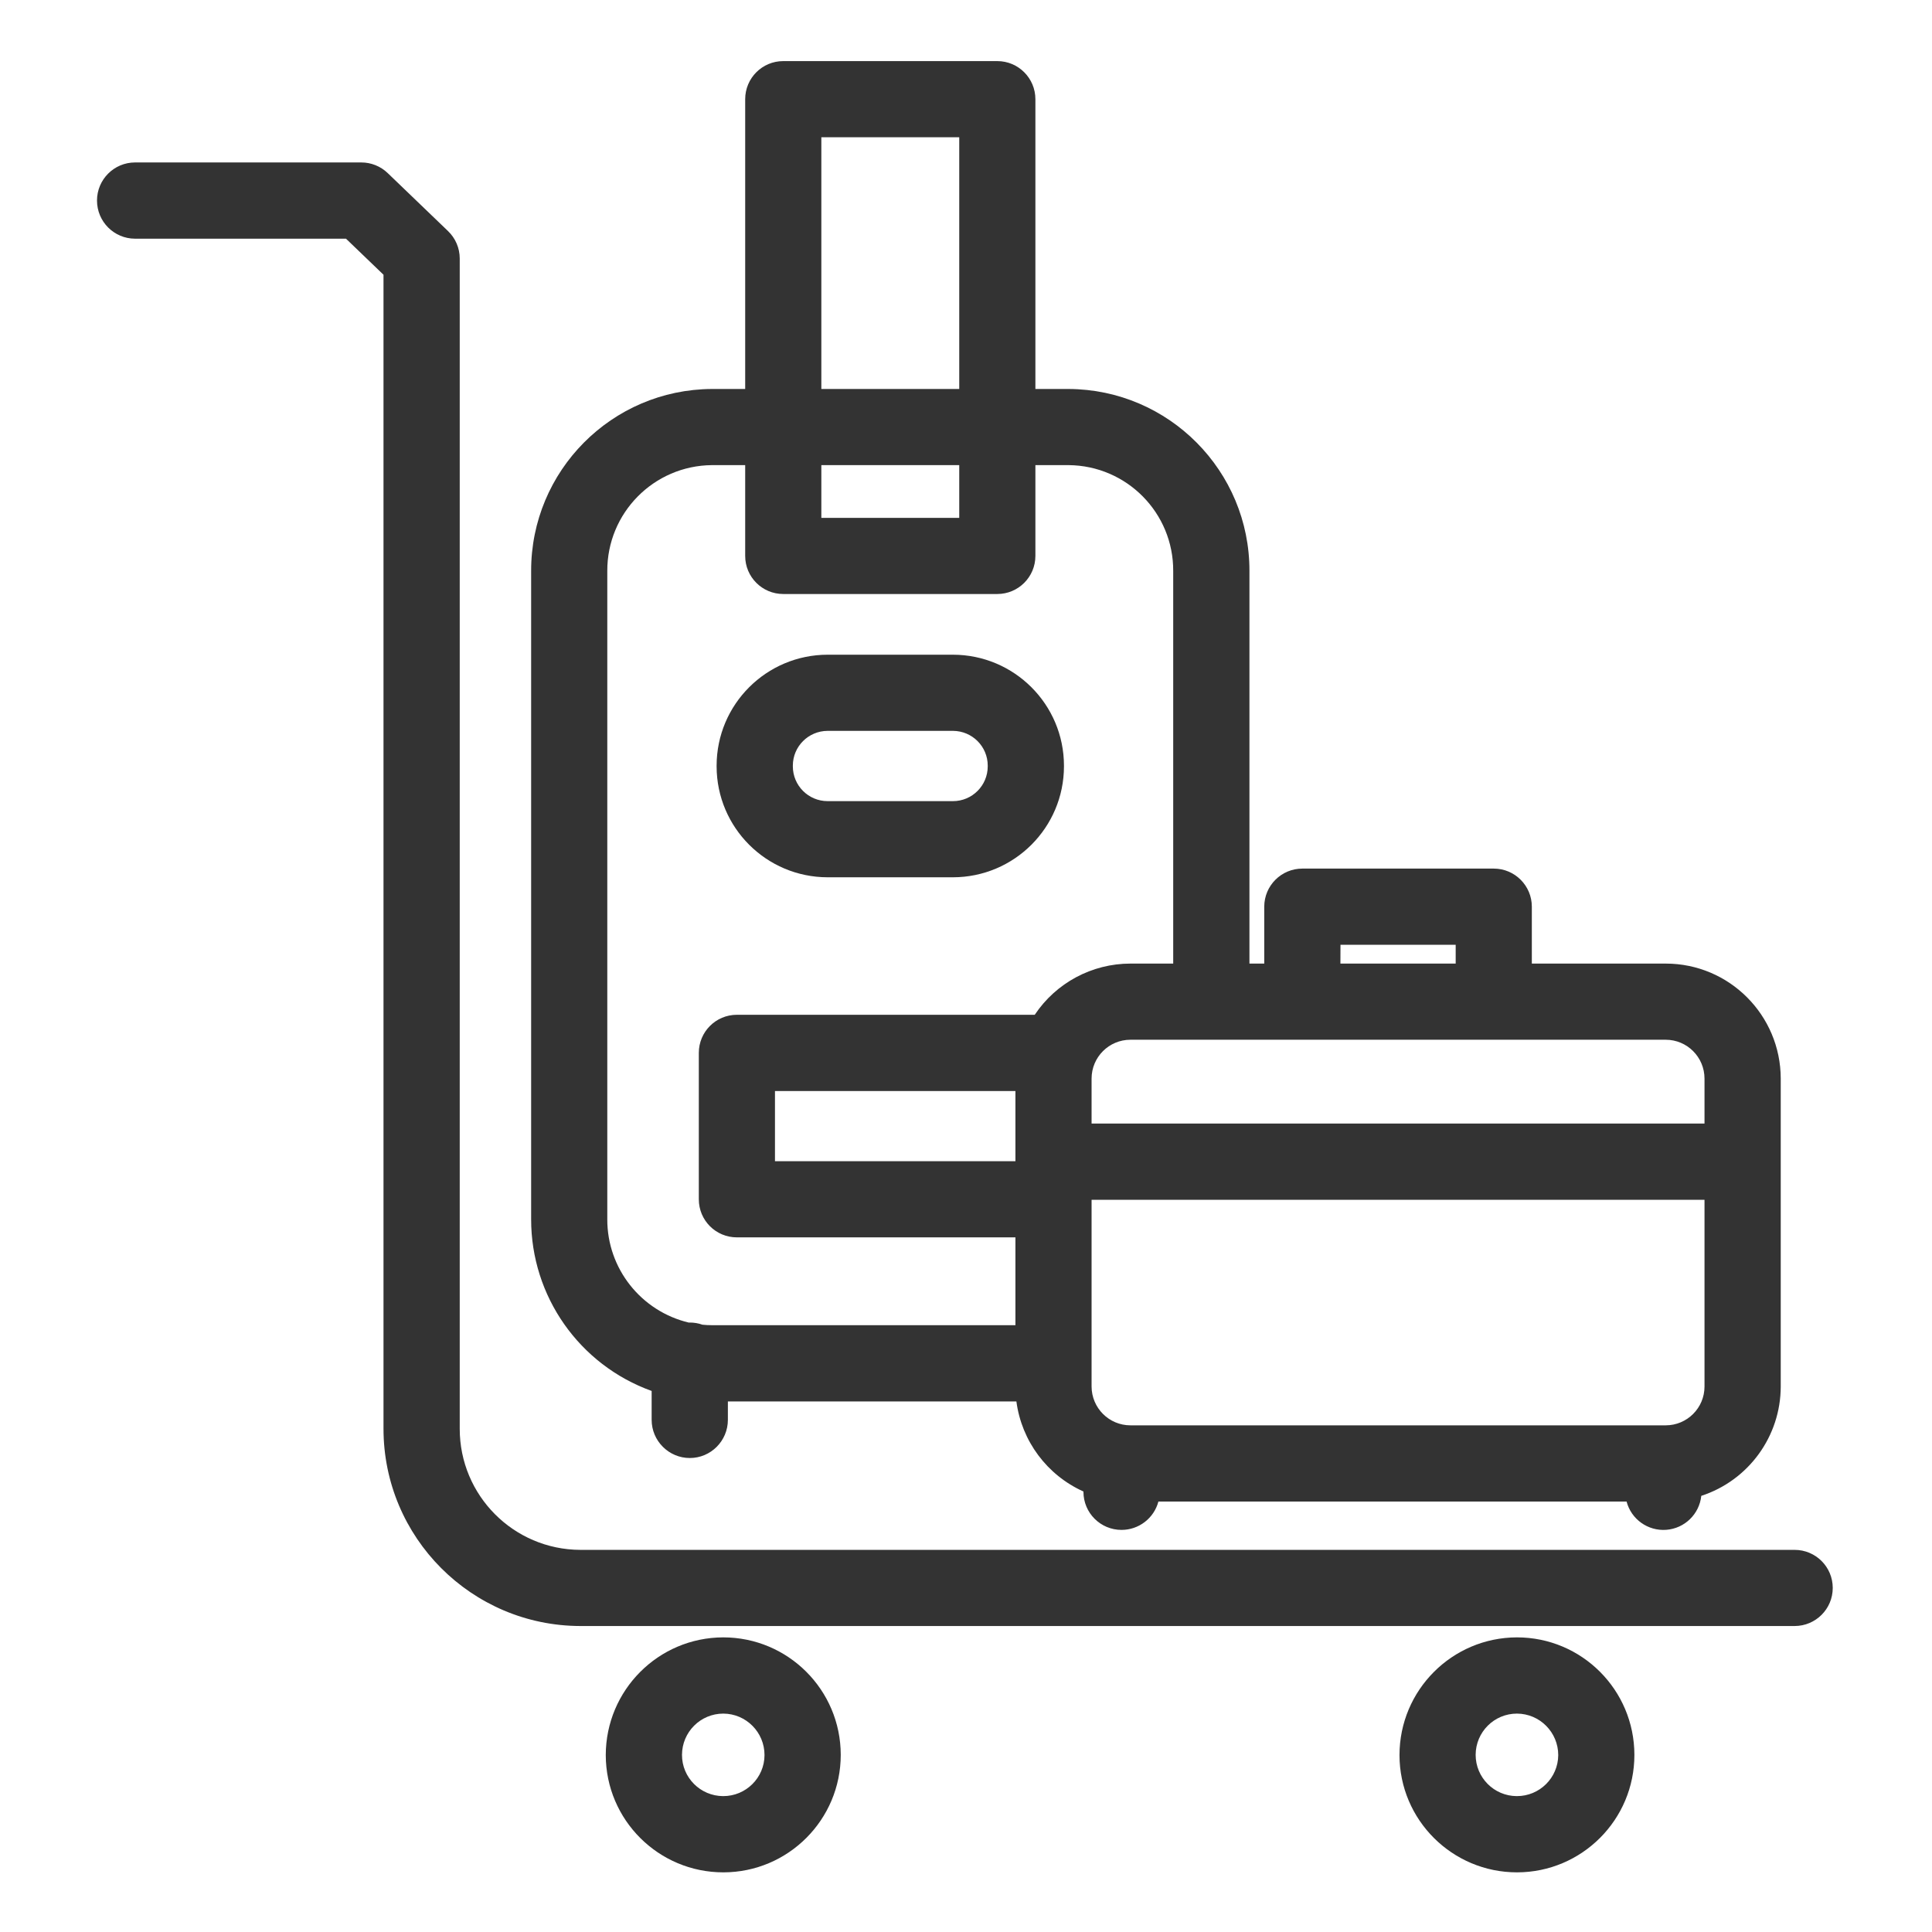
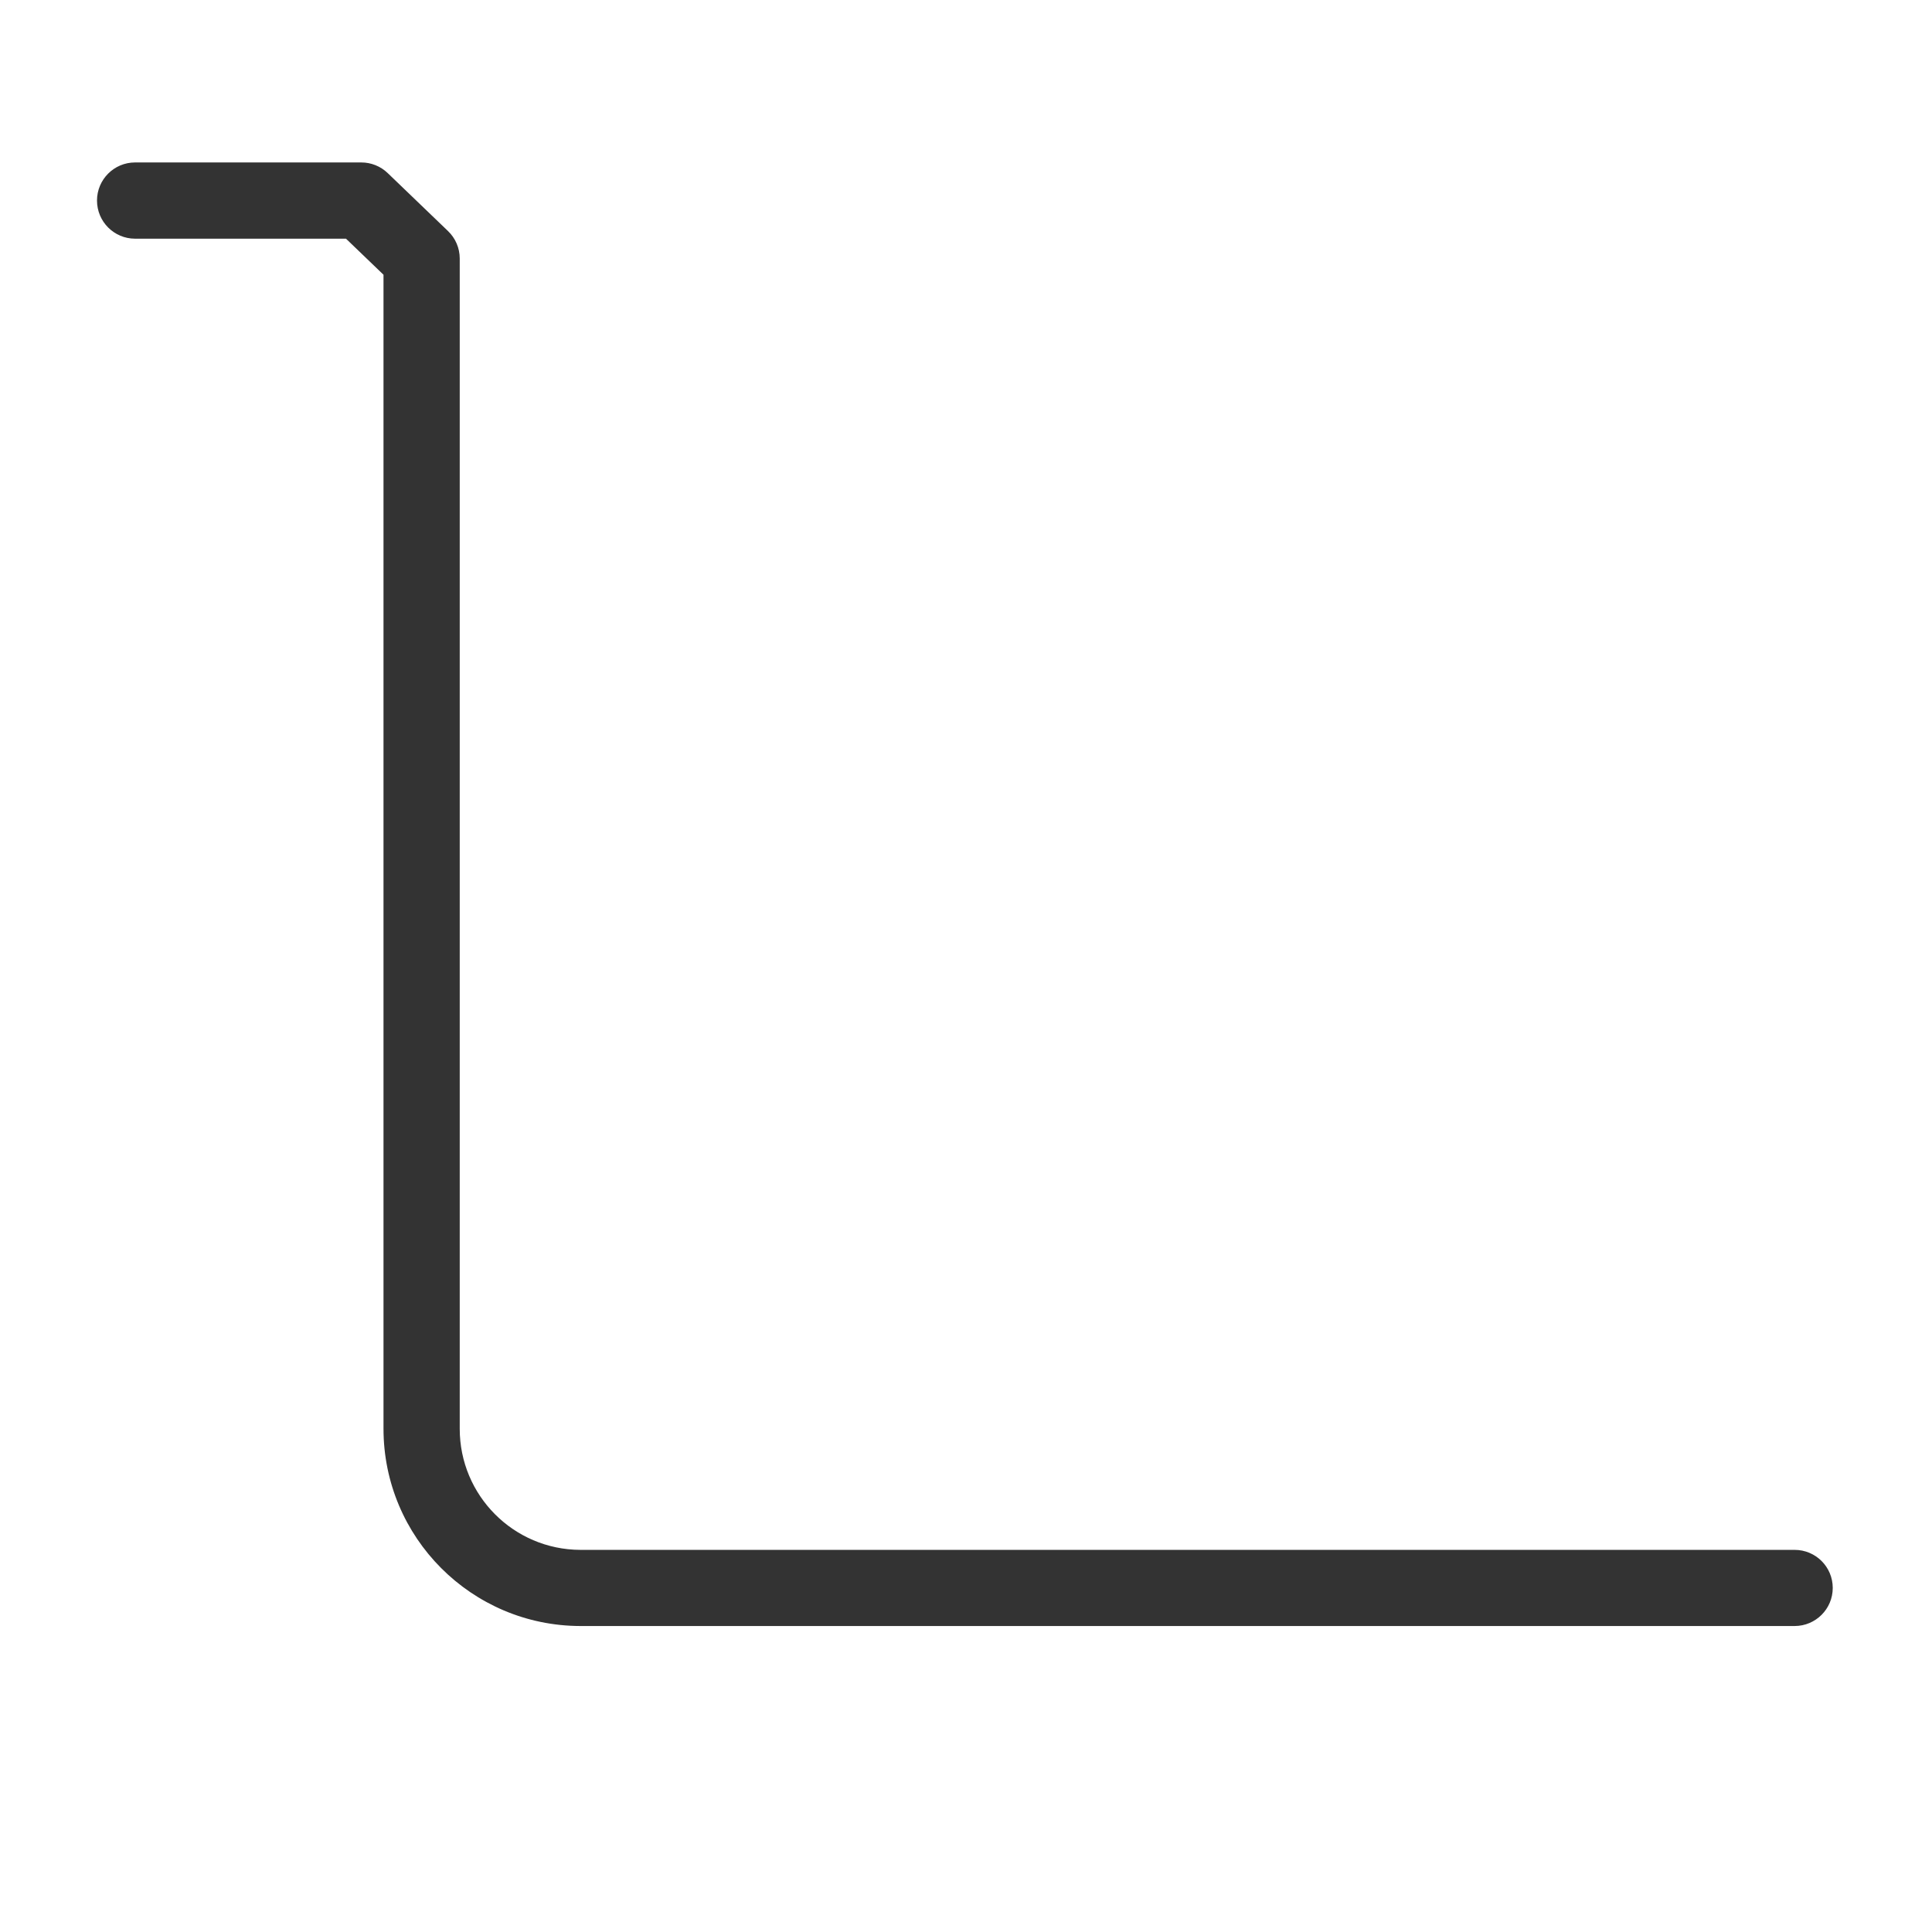
<svg xmlns="http://www.w3.org/2000/svg" width="24" height="24" viewBox="0 0 24 24" fill="none">
-   <path d="M10.281 10.898H11.838C12.599 10.897 13.216 10.281 13.217 9.52V9.511C13.216 8.75 12.599 8.134 11.838 8.133H10.281C9.52 8.134 8.903 8.75 8.902 9.511V9.52C8.903 10.281 9.52 10.897 10.281 10.898ZM9.849 9.511C9.849 9.273 10.042 9.08 10.281 9.079H11.838C12.077 9.08 12.27 9.273 12.27 9.511V9.52C12.27 9.758 12.077 9.952 11.838 9.952H10.281C10.042 9.952 9.849 9.758 9.849 9.52V9.511Z" fill="#333333" />
-   <path d="M13.932 19.005C14.147 19.005 14.335 18.86 14.39 18.653H20.206C20.264 18.873 20.471 19.021 20.699 19.004C20.927 18.987 21.11 18.809 21.134 18.582C21.722 18.39 22.12 17.842 22.121 17.224V13.399C22.12 12.61 21.481 11.97 20.692 11.97H19.029V11.263C19.029 11.002 18.817 10.79 18.556 10.79H16.178C15.917 10.79 15.705 11.002 15.705 11.263V11.97H15.521V7.094C15.524 5.85 14.519 4.838 13.275 4.832H12.862V1.232C12.862 0.971 12.65 0.759 12.389 0.759H9.73C9.468 0.759 9.257 0.971 9.257 1.232V4.832H8.844C7.599 4.838 6.595 5.85 6.598 7.094V15.146C6.597 16.102 7.196 16.955 8.095 17.279V17.638C8.095 17.899 8.308 18.112 8.569 18.112C8.83 18.112 9.042 17.899 9.042 17.638V17.409H12.626C12.691 17.901 13.006 18.324 13.459 18.528V18.532C13.459 18.794 13.671 19.005 13.932 19.005ZM20.692 17.706H14.043C13.776 17.706 13.561 17.49 13.56 17.224V14.904H21.174V17.224C21.174 17.49 20.958 17.706 20.692 17.706ZM12.614 14.425H9.627V13.553H12.614V14.425ZM21.174 13.399V13.957H13.56V13.399C13.56 13.132 13.776 12.916 14.043 12.916H20.692C20.958 12.916 21.174 13.132 21.174 13.399L21.174 13.399ZM16.652 11.736H18.083V11.97H16.651L16.652 11.736ZM10.203 1.705H11.916V4.832H10.203V1.705ZM10.203 5.778H11.916V6.433H10.203V5.778ZM7.544 15.146V7.094C7.541 6.372 8.122 5.784 8.844 5.778H9.257V6.906C9.257 7.167 9.468 7.379 9.73 7.379H12.389C12.65 7.379 12.862 7.167 12.862 6.906V5.778H13.275C13.997 5.784 14.578 6.372 14.574 7.094V11.97H14.043C13.565 11.97 13.119 12.209 12.854 12.606H9.154C8.892 12.606 8.681 12.818 8.681 13.079V14.898C8.681 15.16 8.892 15.371 9.154 15.371H12.614V16.462H8.844C8.804 16.462 8.765 16.46 8.726 16.456C8.676 16.438 8.622 16.429 8.569 16.429C8.565 16.429 8.562 16.429 8.558 16.43C7.963 16.289 7.542 15.757 7.544 15.146Z" fill="#333333" />
  <path d="M1.678 2.965H4.298L4.764 3.413V17.748C4.764 19.099 5.858 20.196 7.209 20.199H22.293C22.555 20.199 22.767 19.987 22.767 19.726C22.767 19.464 22.555 19.253 22.293 19.253H7.209C6.38 19.25 5.71 18.577 5.711 17.748V3.211C5.711 3.082 5.658 2.959 5.565 2.87L4.816 2.15C4.728 2.065 4.61 2.018 4.488 2.018H1.678C1.417 2.018 1.205 2.23 1.205 2.491C1.205 2.753 1.417 2.965 1.678 2.965Z" fill="#333333" />
-   <path d="M7.525 21.803C7.527 22.608 8.181 23.26 8.987 23.259C9.792 23.258 10.444 22.604 10.444 21.799C10.443 20.993 9.79 20.34 8.984 20.34C8.178 20.342 7.526 20.996 7.525 21.803ZM9.497 21.803C9.496 22.085 9.265 22.313 8.983 22.312C8.7 22.311 8.471 22.081 8.472 21.799C8.473 21.516 8.702 21.287 8.985 21.287C9.268 21.288 9.498 21.519 9.497 21.803Z" fill="#333333" />
-   <path d="M17.385 21.803C17.386 22.608 18.041 23.26 18.846 23.259C19.651 23.258 20.304 22.604 20.303 21.799C20.302 20.993 19.65 20.34 18.844 20.34C18.038 20.342 17.385 20.996 17.385 21.803ZM19.357 21.803C19.355 22.085 19.125 22.313 18.842 22.312C18.559 22.311 18.331 22.081 18.331 21.799C18.332 21.516 18.561 21.287 18.844 21.287C19.128 21.288 19.357 21.519 19.357 21.803Z" fill="#333333" />
</svg>